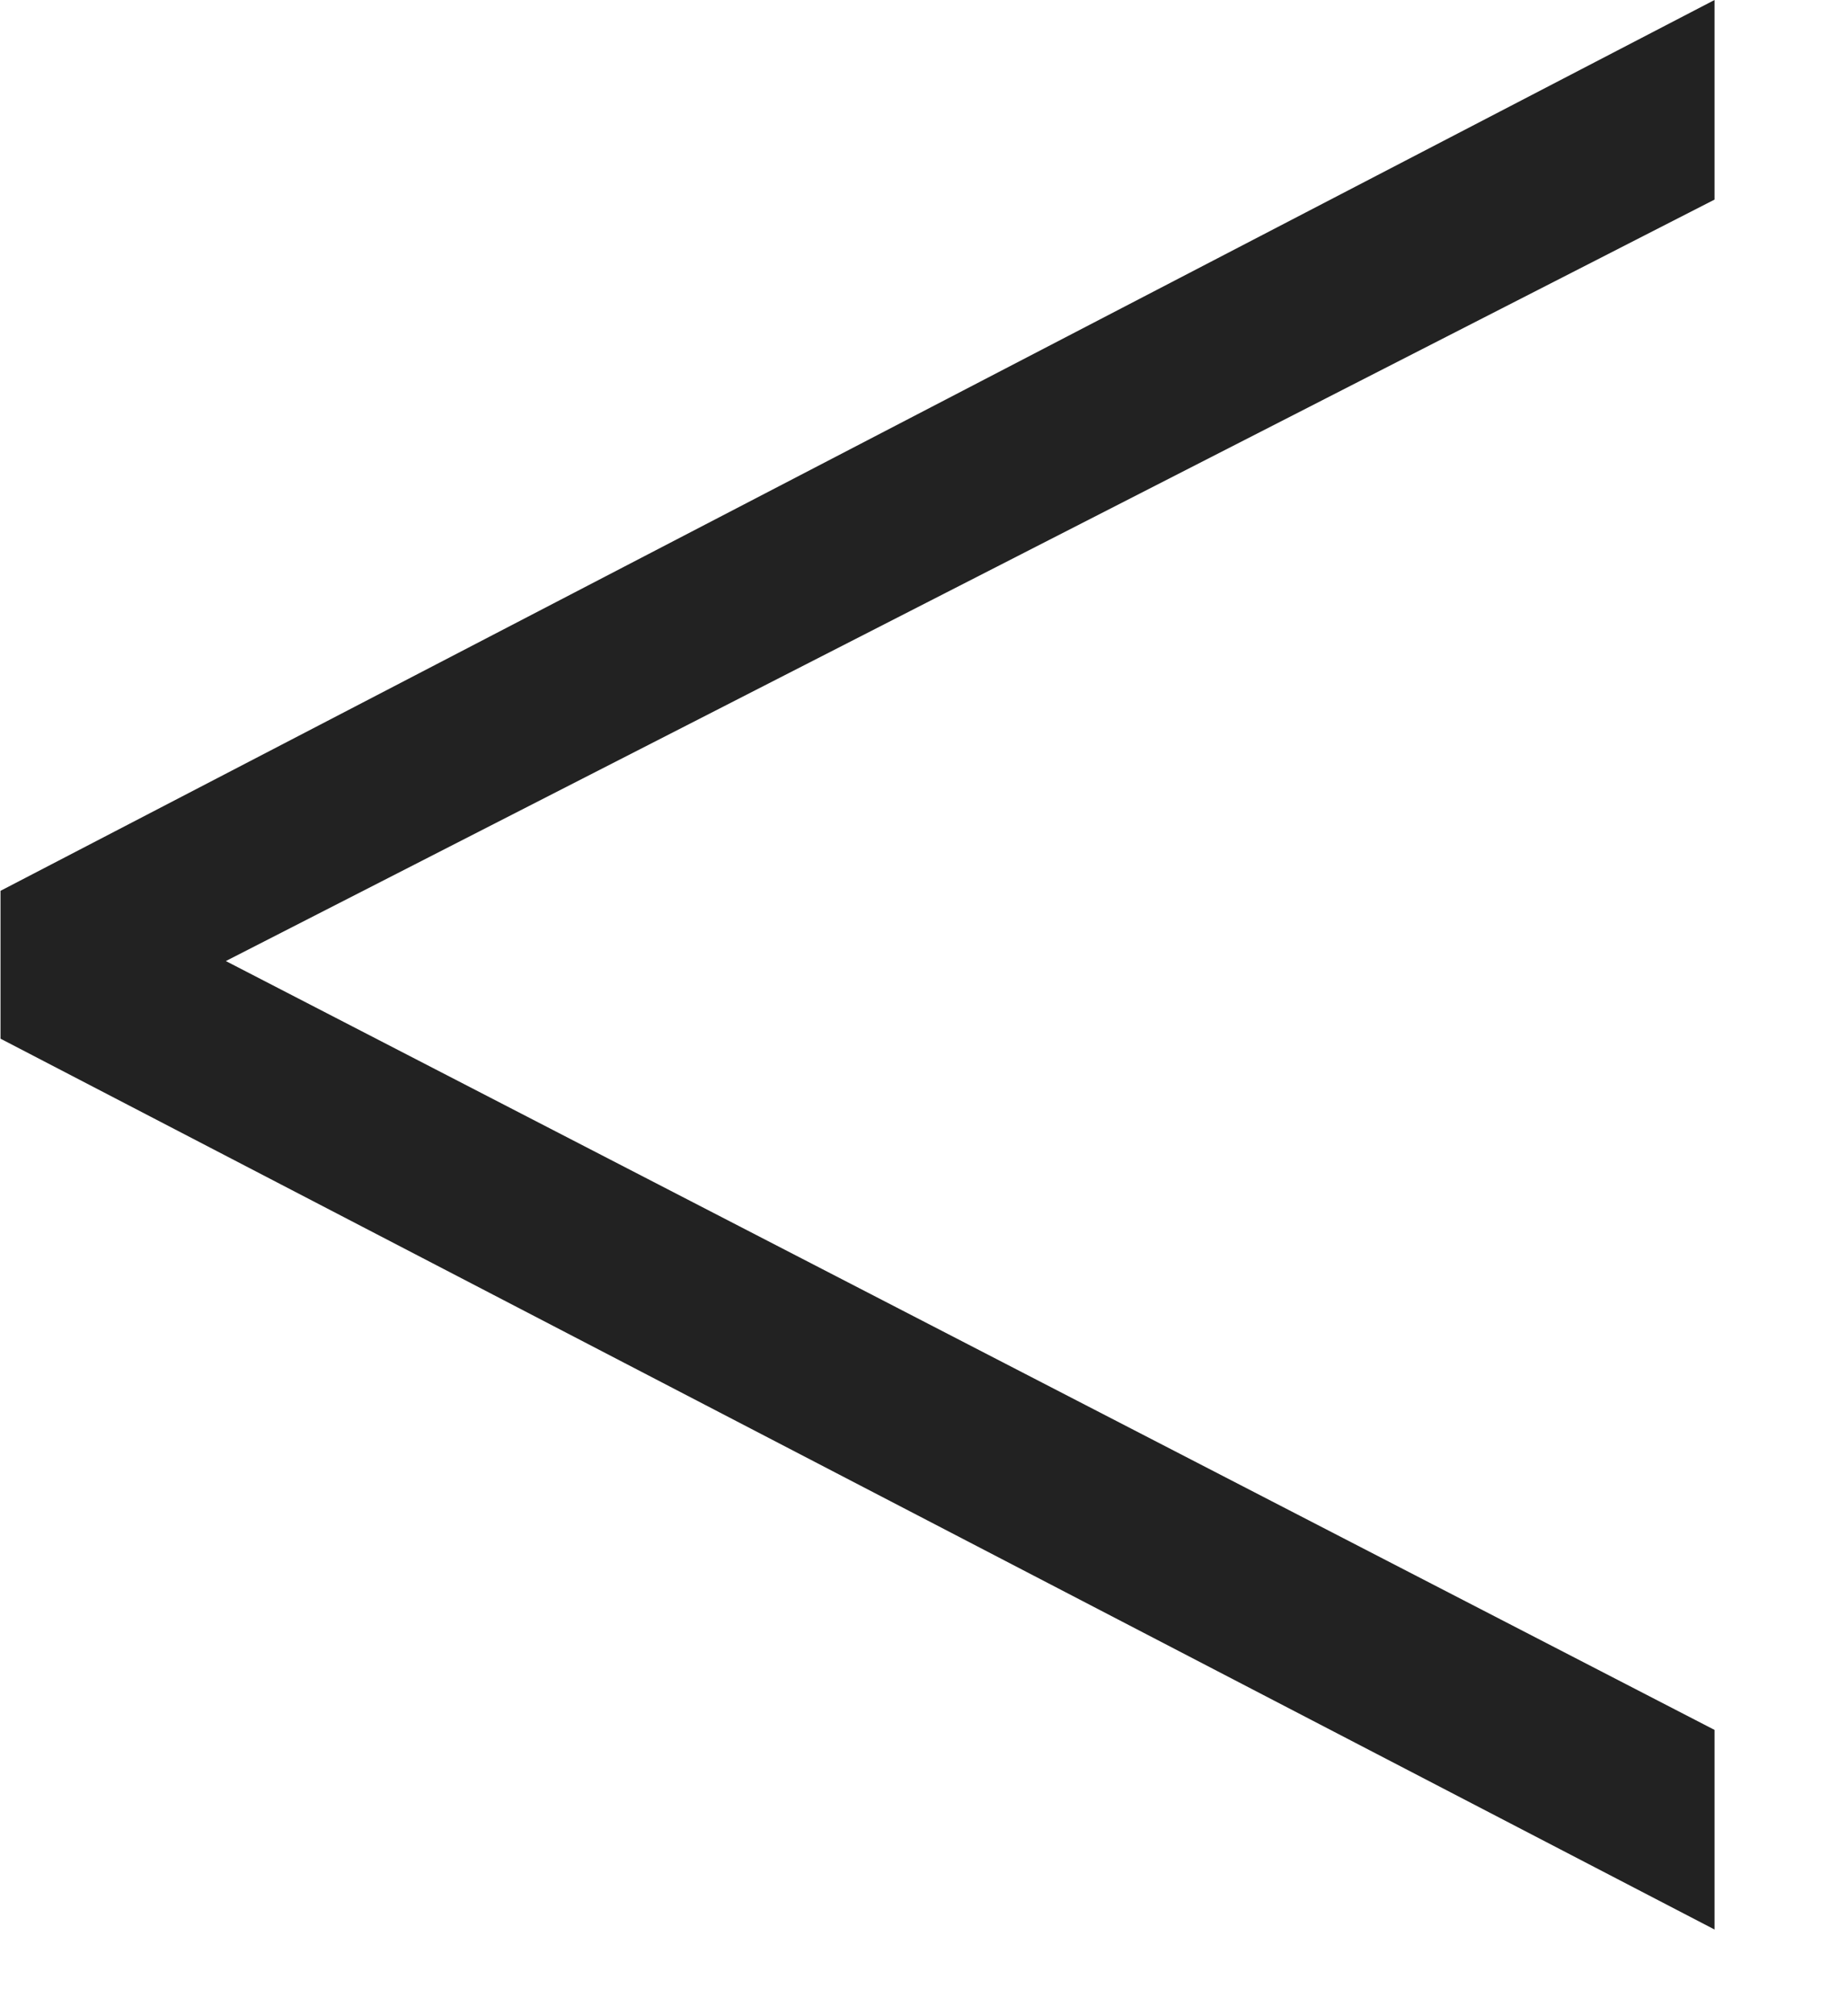
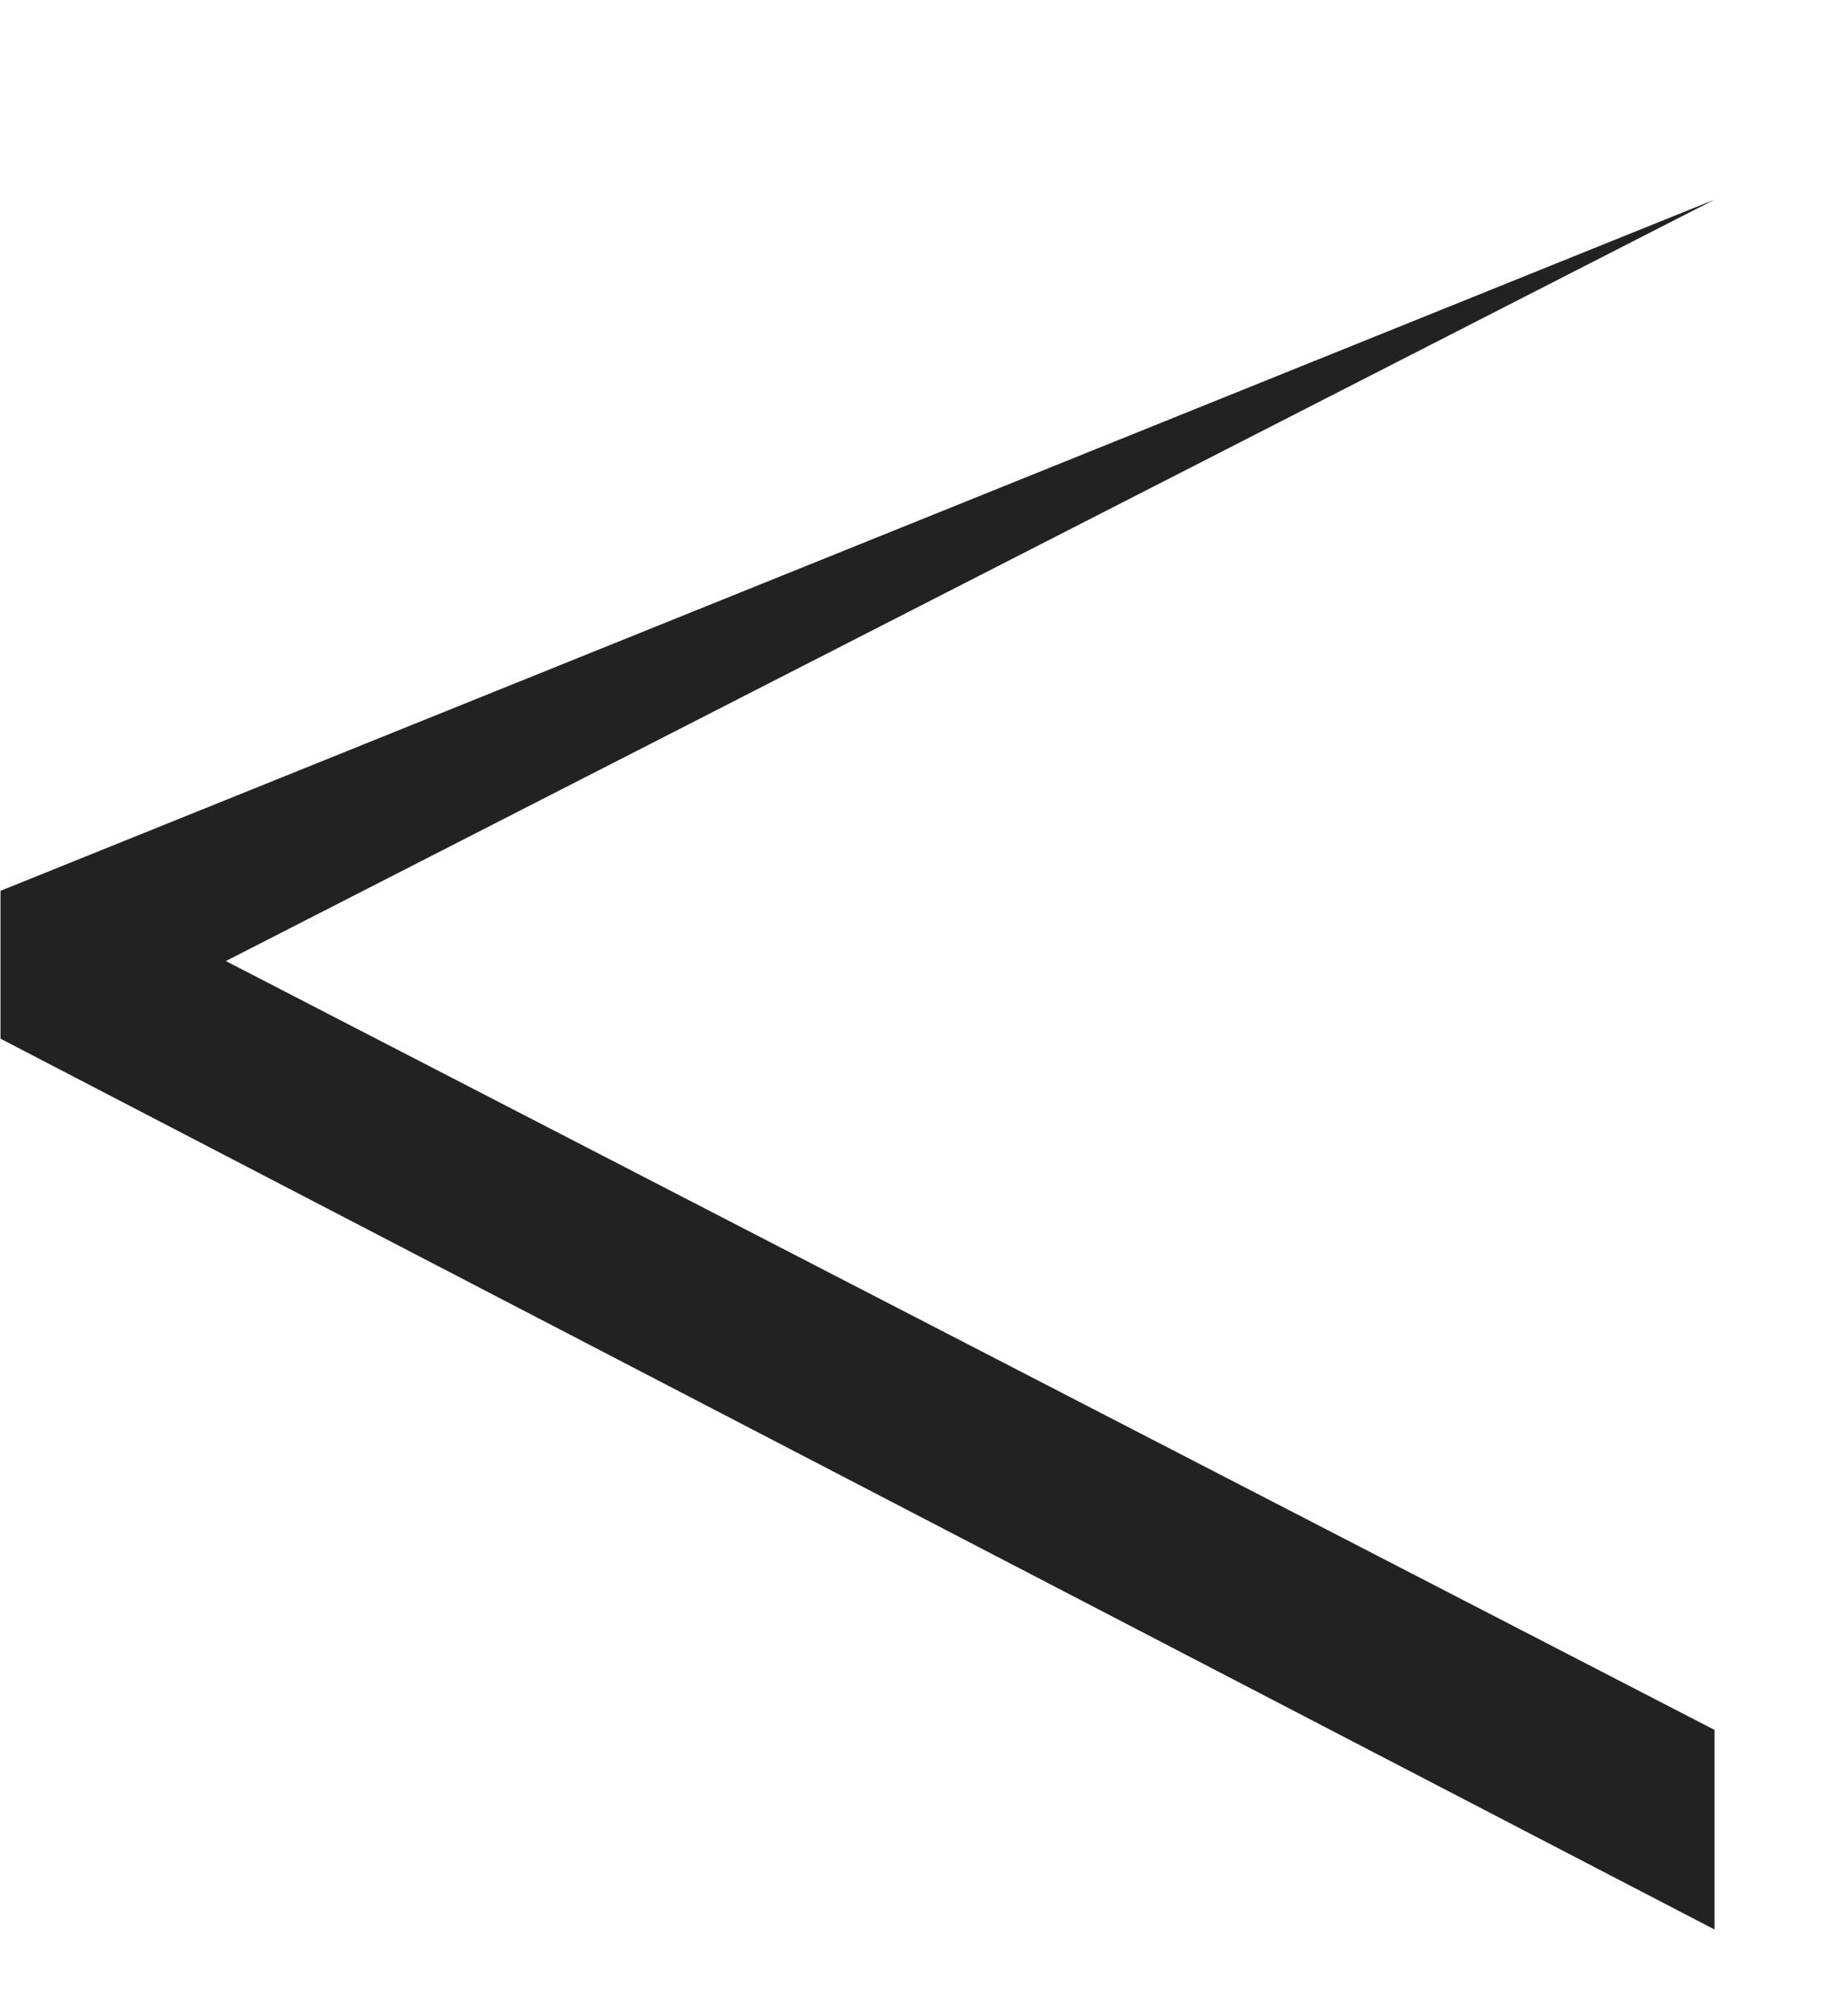
<svg xmlns="http://www.w3.org/2000/svg" width="11" height="12" viewBox="0 0 11 12" fill="none">
-   <path d="M10.211 1.188L1.345 5.72L10.211 10.296L10.211 11.484L0.003 6.182L0.003 5.302L10.211 0L10.211 1.188Z" fill="#222222" />
+   <path d="M10.211 1.188L1.345 5.72L10.211 10.296L10.211 11.484L0.003 6.182L0.003 5.302L10.211 1.188Z" fill="#222222" />
</svg>